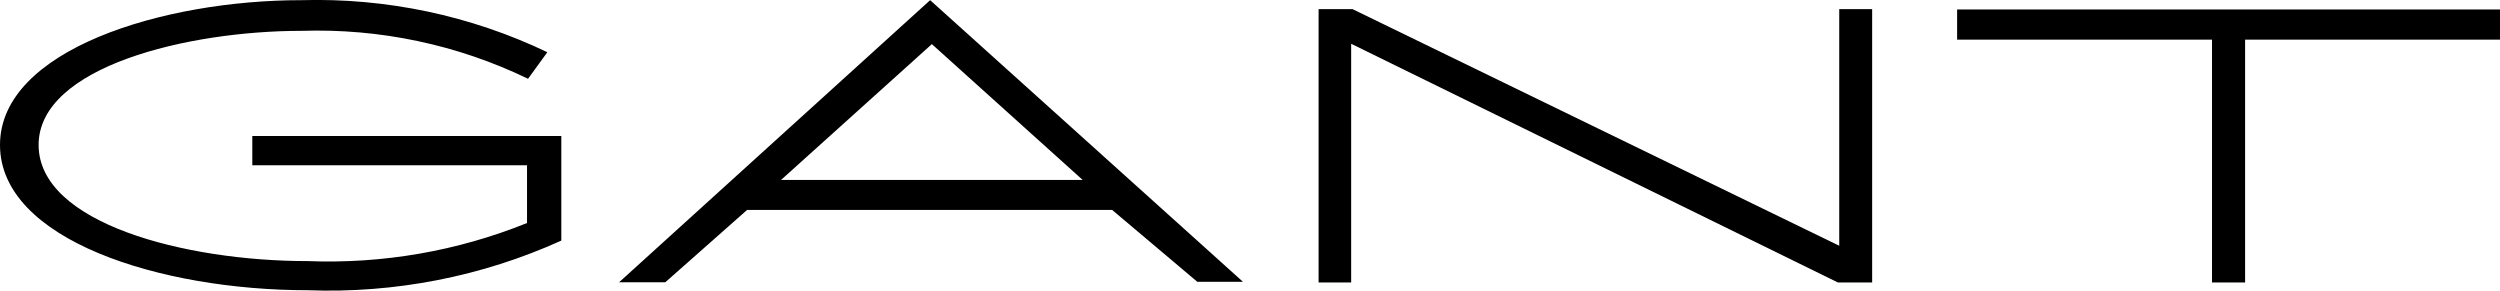
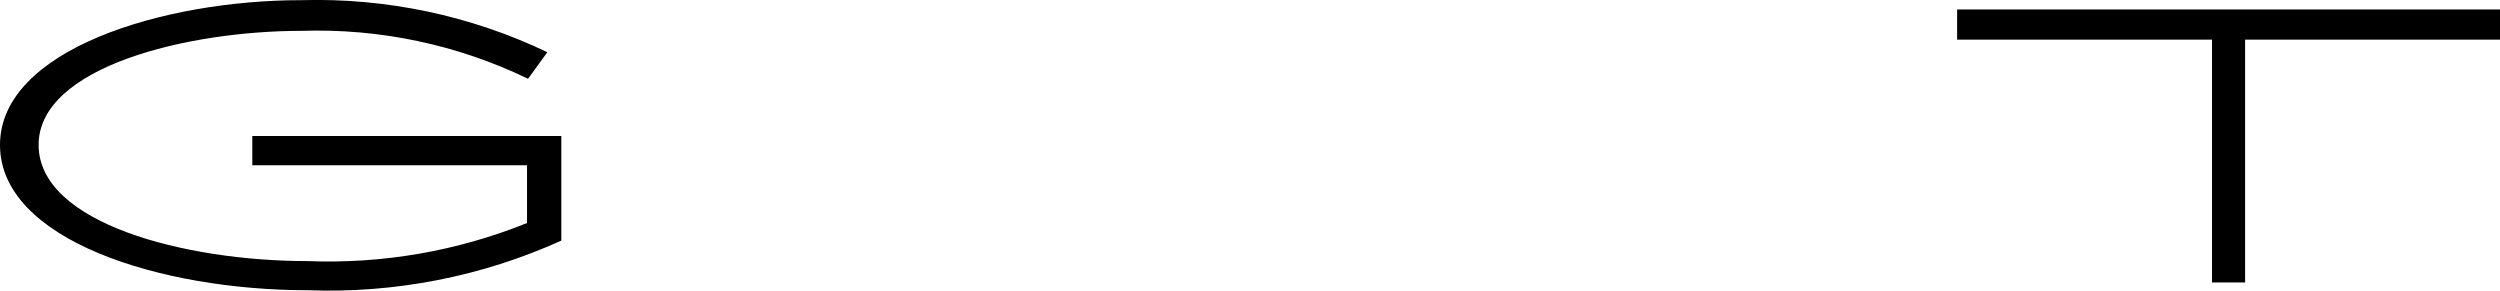
<svg xmlns="http://www.w3.org/2000/svg" id="Vrstva_2" viewBox="0 0 145.06 16.86">
  <g id="Vrstva_4">
    <g id="Vrstva_2-2">
      <g id="Vrstva_1-2">
-         <polygon points="106.72 14.26 78.48 .53 76.51 .53 76.51 16.39 78.4 16.39 78.4 2.54 106.64 16.39 108.63 16.39 108.63 .53 106.72 .53 106.72 14.26" />
        <polygon points="113.56 .55 113.56 2.3 128.35 2.3 128.35 16.39 130.27 16.39 130.27 2.3 145.06 2.3 145.06 .55 113.56 .55" />
-         <path d="M45.32,10.44l8.75-7.88,8.75,7.88h-17.5ZM69.46,16.35h2.66L53.97.01l-18.05,16.37h2.68l4.75-4.2h21.18l4.93,4.16Z" />
        <path d="M14.64,7.9v1.69h15.94v3.35c-4.04,1.63-8.38,2.38-12.73,2.21-7.11,0-15.61-2.19-15.61-6.74S10.92,1.79,17.48,1.79c4.55-.15,9.06.8,13.16,2.78l1.12-1.54C27.31.9,22.41-.13,17.48.01,9.44.01,0,2.89,0,8.41s9.32,8.43,17.85,8.43c5.06.19,10.1-.79,14.72-2.88v-6.07H14.64Z" />
      </g>
    </g>
  </g>
</svg>